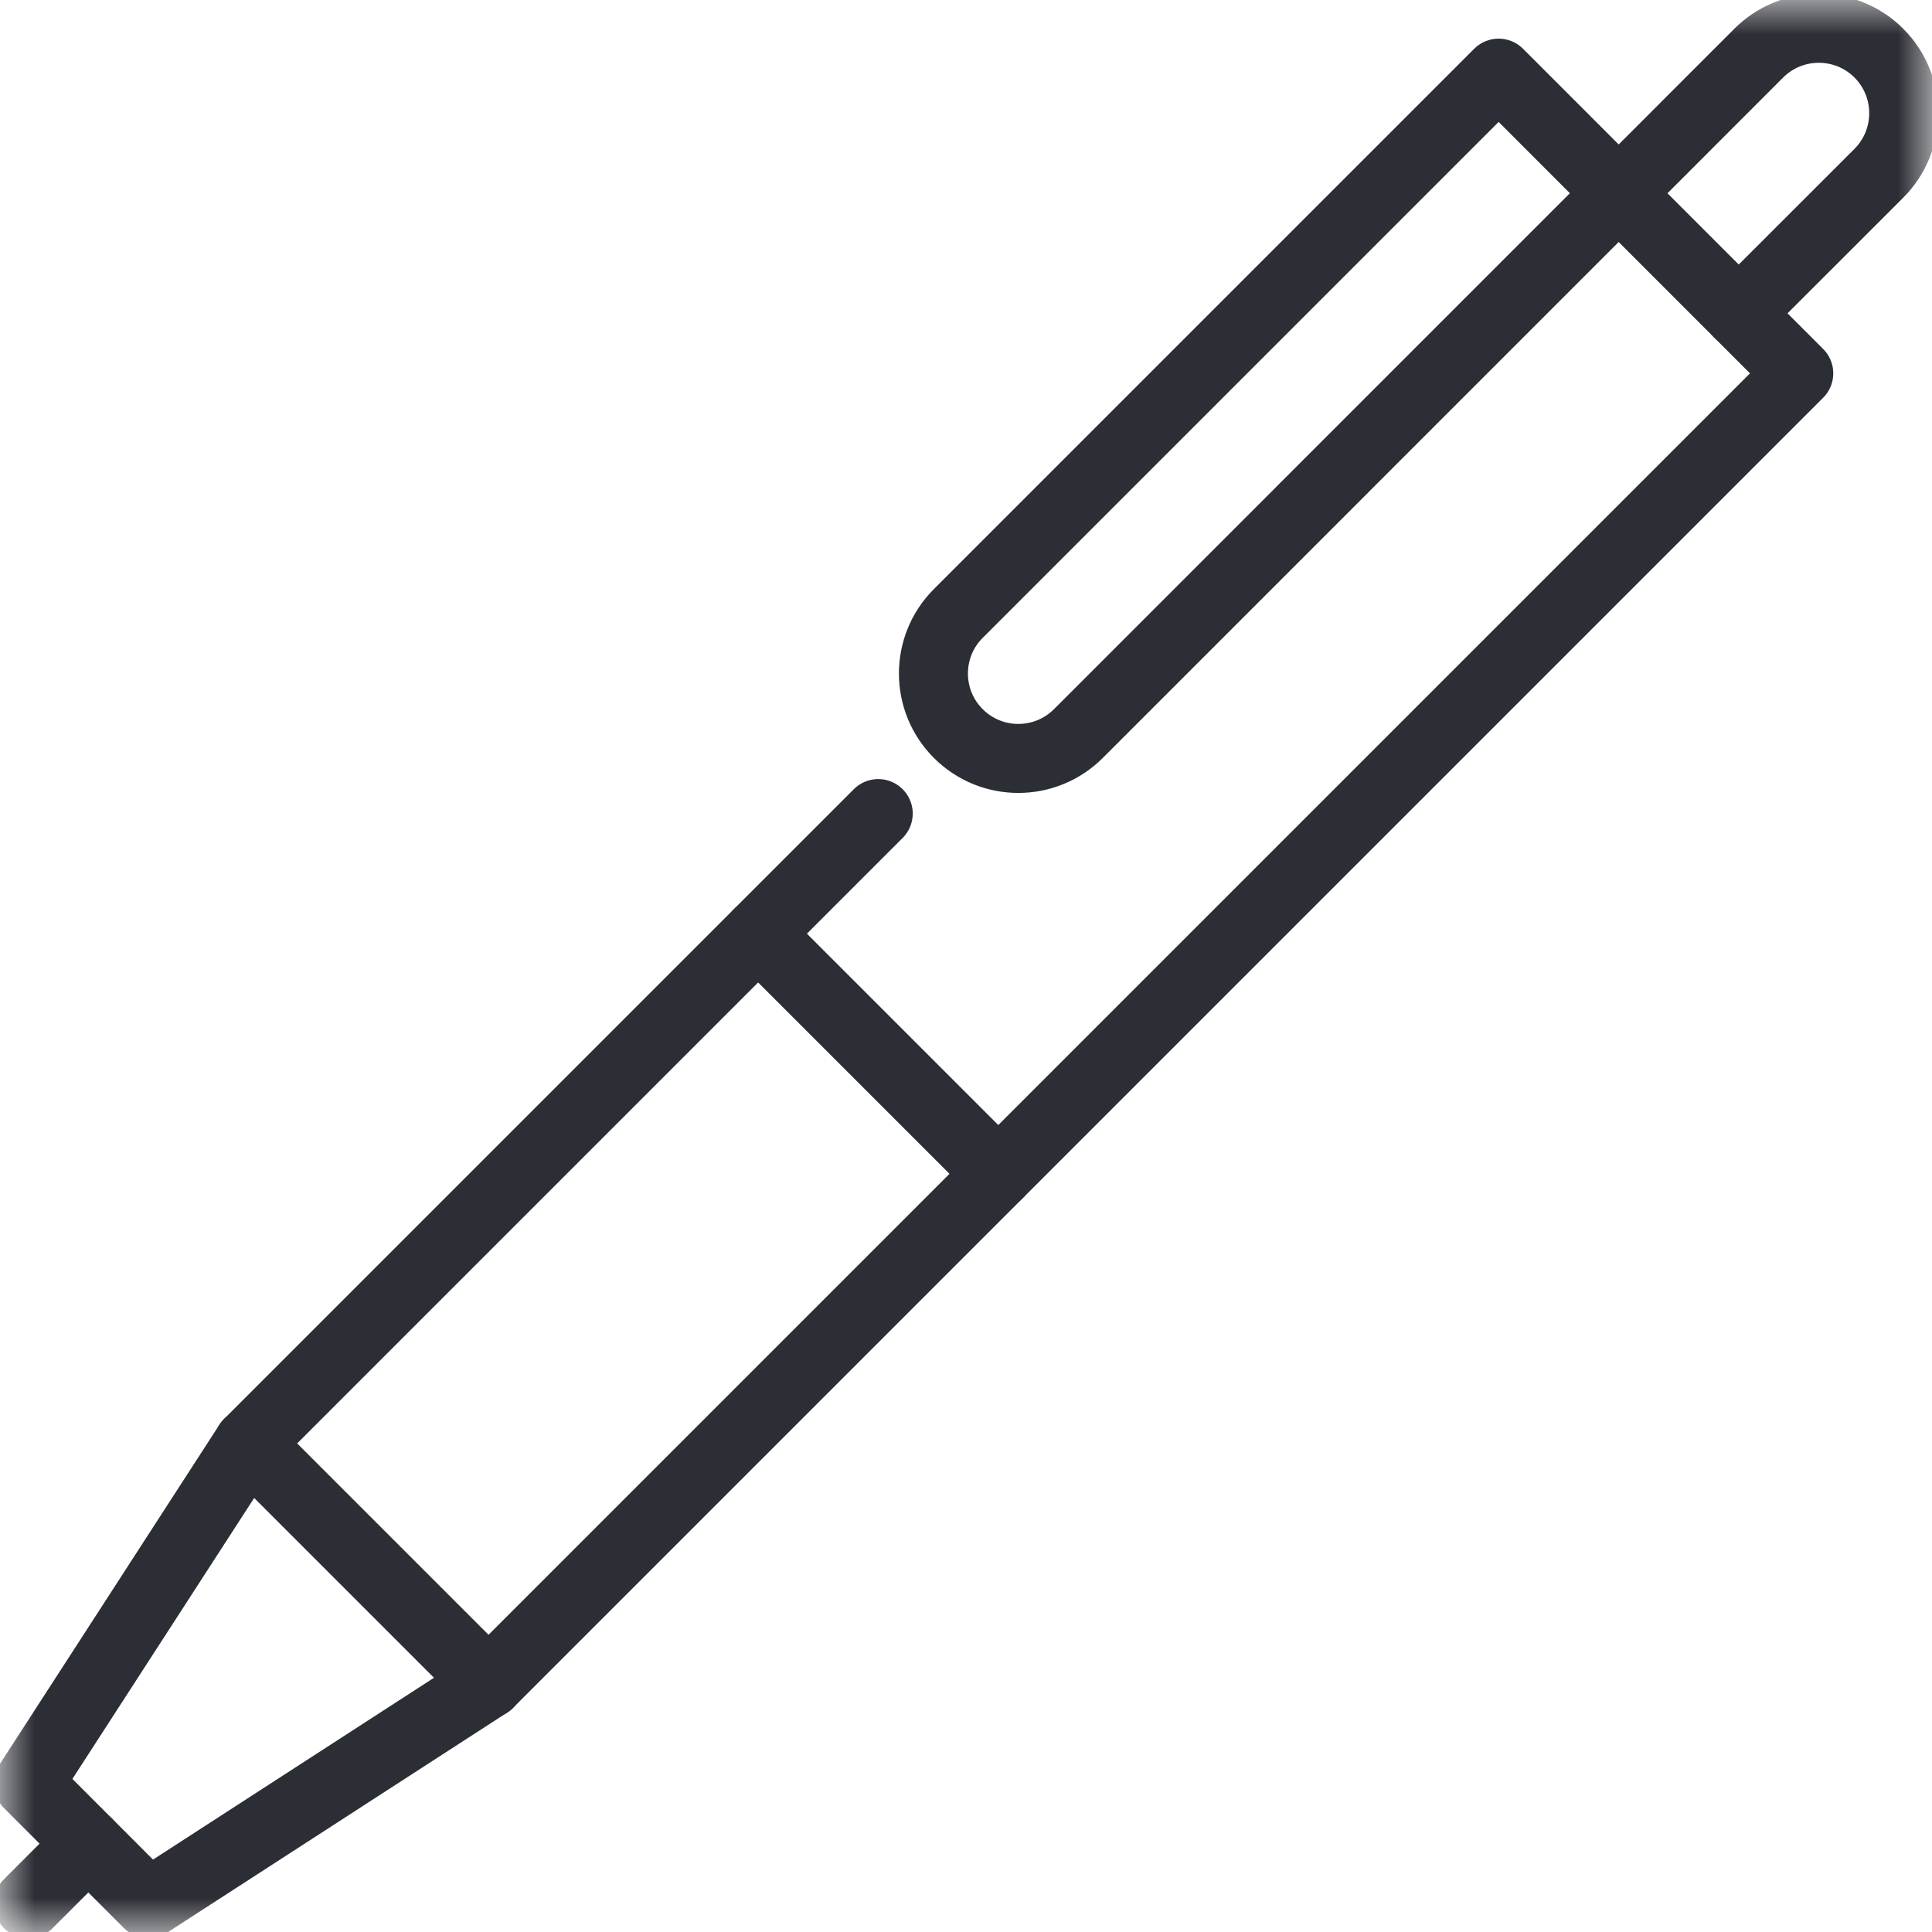
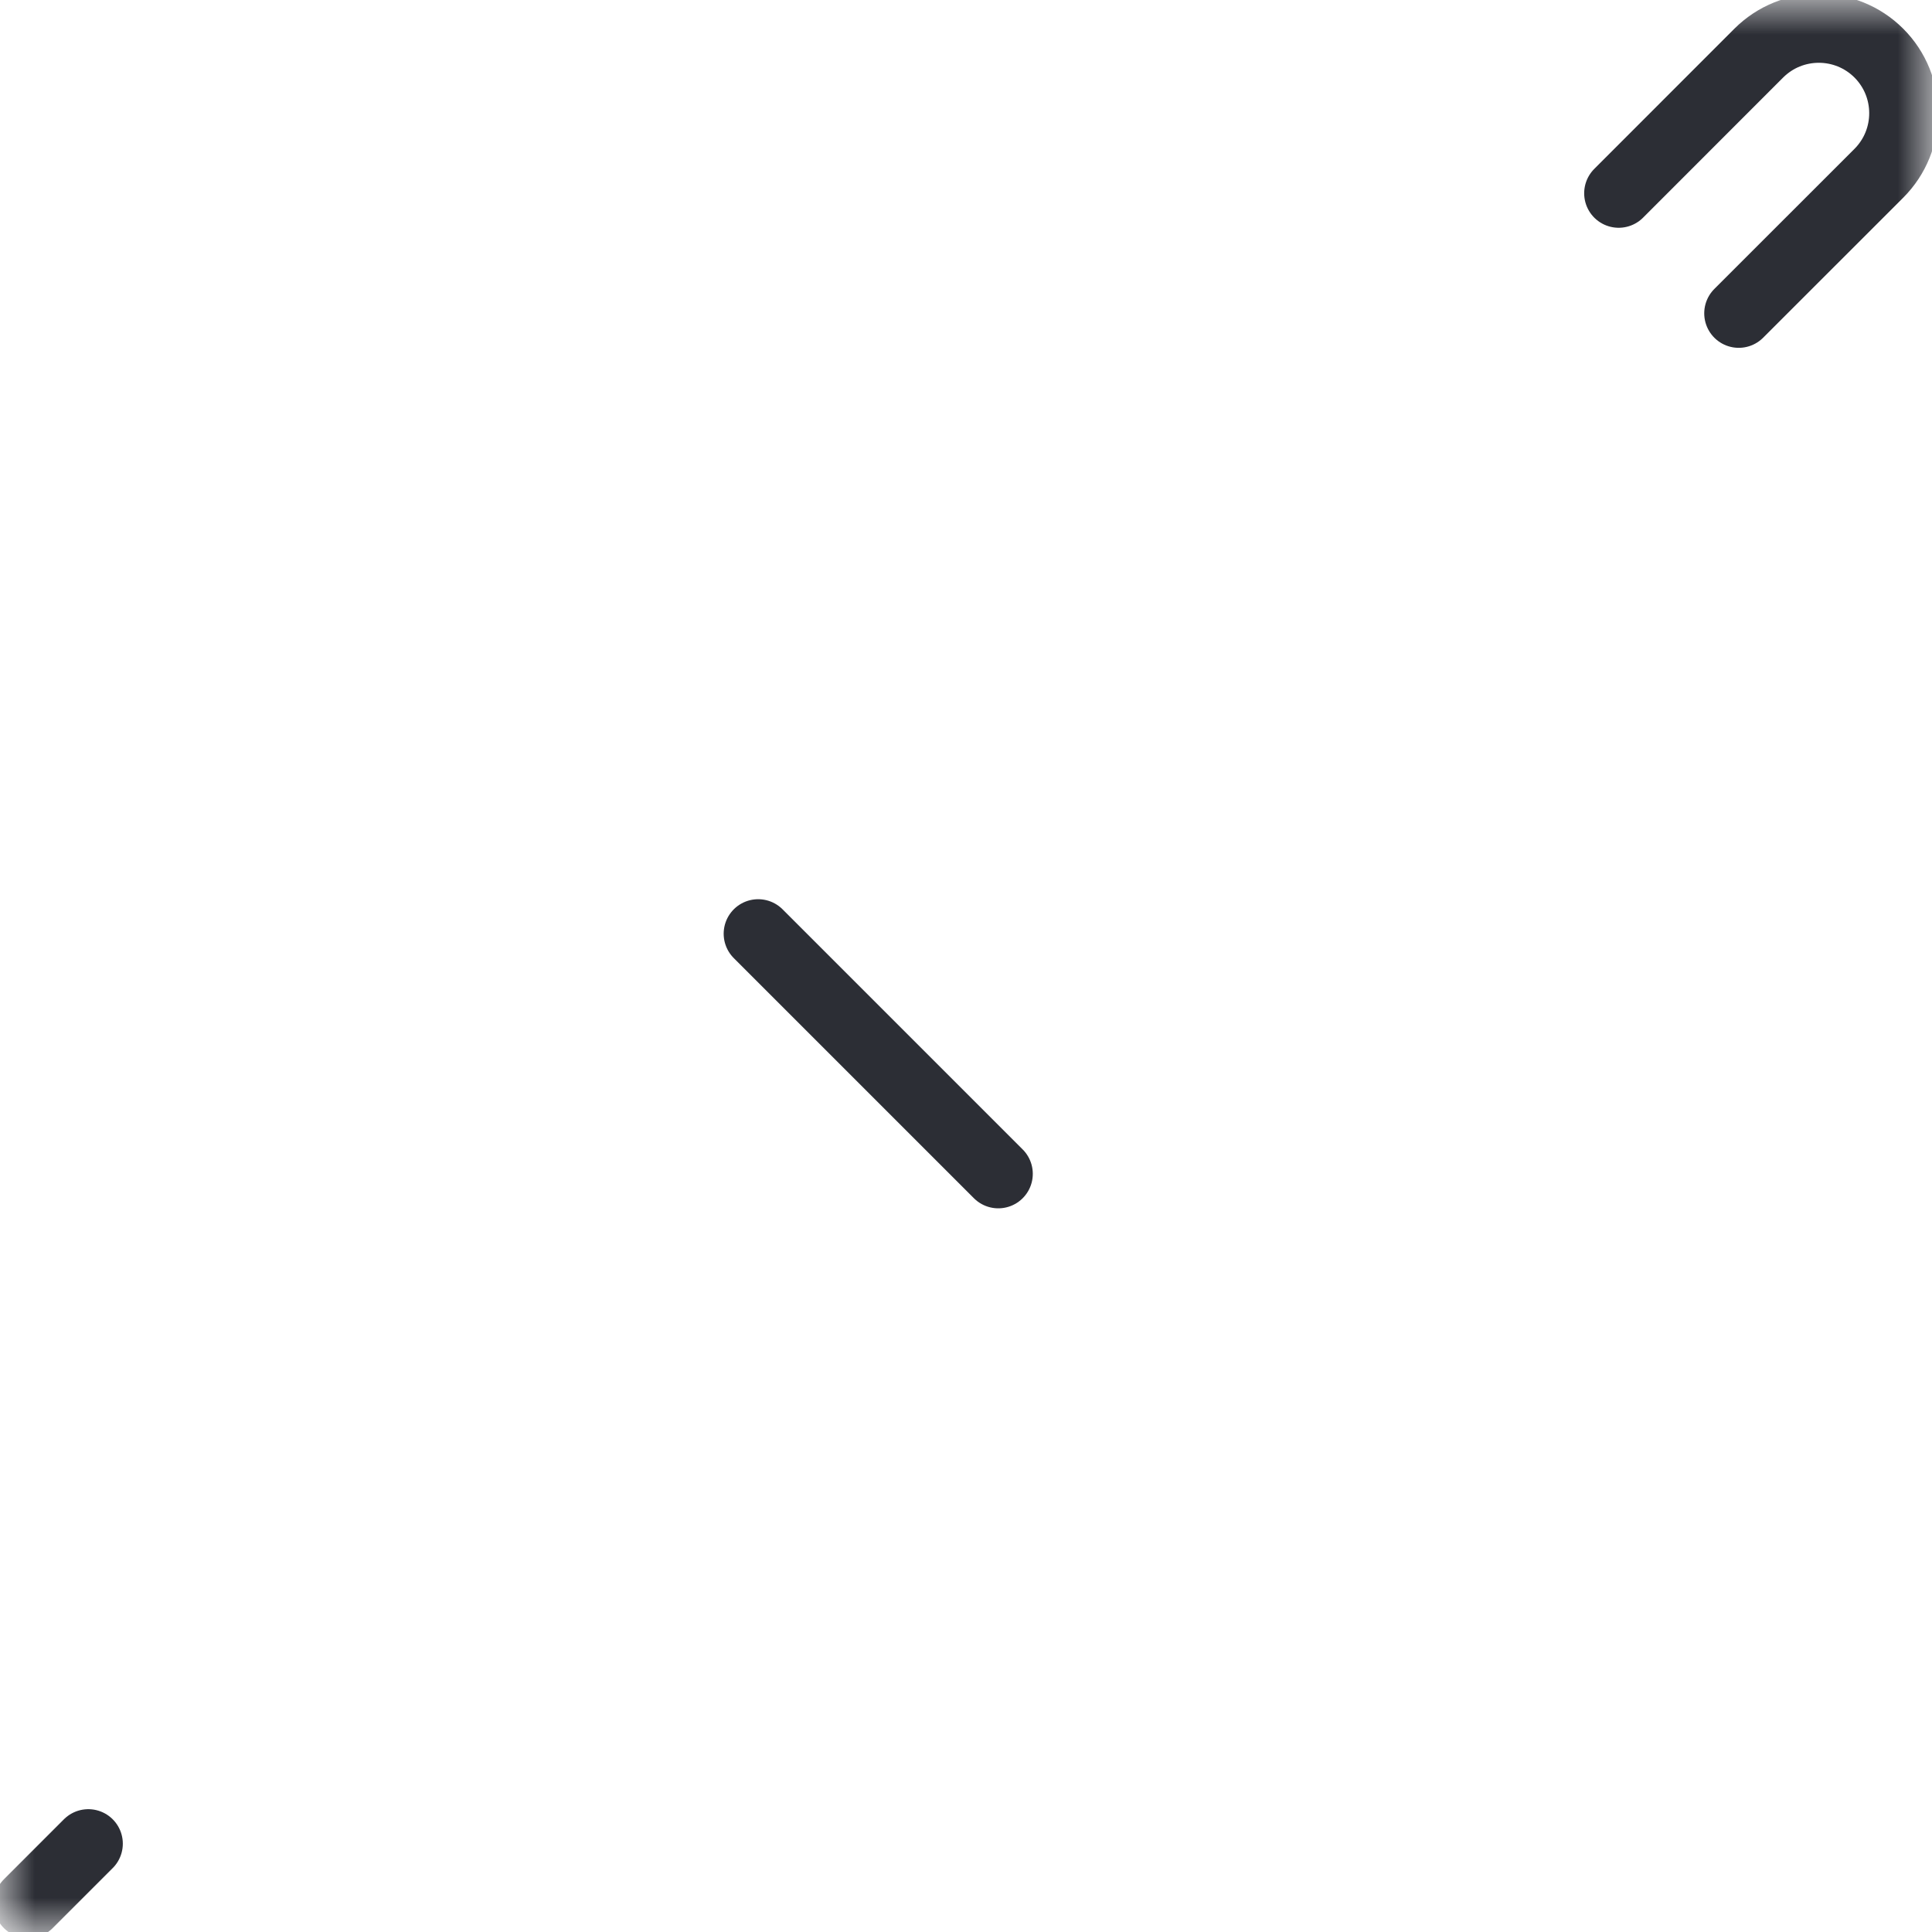
<svg xmlns="http://www.w3.org/2000/svg" width="28" height="28" viewBox="0 0 28 28" fill="none">
  <g id="pen" clip-path="url(#clip0_1952_761)">
    <g id="g558">
      <g id="g560">
        <g id="Clip path group">
          <mask id="mask0_1952_761" style="mask-type:luminance" maskUnits="userSpaceOnUse" x="0" y="0" width="28" height="28">
            <g id="clipPath566">
              <path id="path564" d="M0 1.90735e-06H28V28H0V1.90735e-06Z" fill="white" />
            </g>
          </mask>
          <g mask="url(#mask0_1952_761)">
            <g id="g562">
              <g id="g568">
                <path id="path570" d="M23.459 2.801L25.489 0.77C25.97 0.29 26.749 0.29 27.23 0.77C27.71 1.251 27.71 2.03 27.23 2.511L25.199 4.541" stroke="#2C2E35" stroke-miterlimit="10" stroke-linecap="round" stroke-linejoin="round" />
              </g>
              <g id="g572">
-                 <path id="path574" d="M3.6 20.919L7.081 24.4" stroke="#2C2E35" stroke-miterlimit="10" stroke-linecap="round" stroke-linejoin="round" />
-               </g>
+                 </g>
              <g id="g576">
                <path id="path578" d="M10.988 13.532L14.468 17.012" stroke="#2C2E35" stroke-miterlimit="10" stroke-linecap="round" stroke-linejoin="round" />
              </g>
              <g id="g580">
                <path id="path582" d="M0.41 27.59L1.28 26.72" stroke="#2C2E35" stroke-miterlimit="10" stroke-linecap="round" stroke-linejoin="round" />
              </g>
              <g id="g584">
-                 <path id="path586" d="M23.459 2.8L15.629 10.631C15.148 11.112 14.369 11.112 13.888 10.631C13.408 10.151 13.408 9.371 13.888 8.891L21.719 1.06L26.069 5.411L7.081 24.399L2.15 27.59L0.41 25.849L3.6 20.919L12.728 11.791" stroke="#2C2E35" stroke-miterlimit="10" stroke-linecap="round" stroke-linejoin="round" />
-               </g>
+                 </g>
            </g>
          </g>
        </g>
      </g>
    </g>
  </g>
  <defs>
    <clipPath id="clip0_1952_761">
      <rect width="28" height="28" fill="white" />
    </clipPath>
  </defs>
</svg>